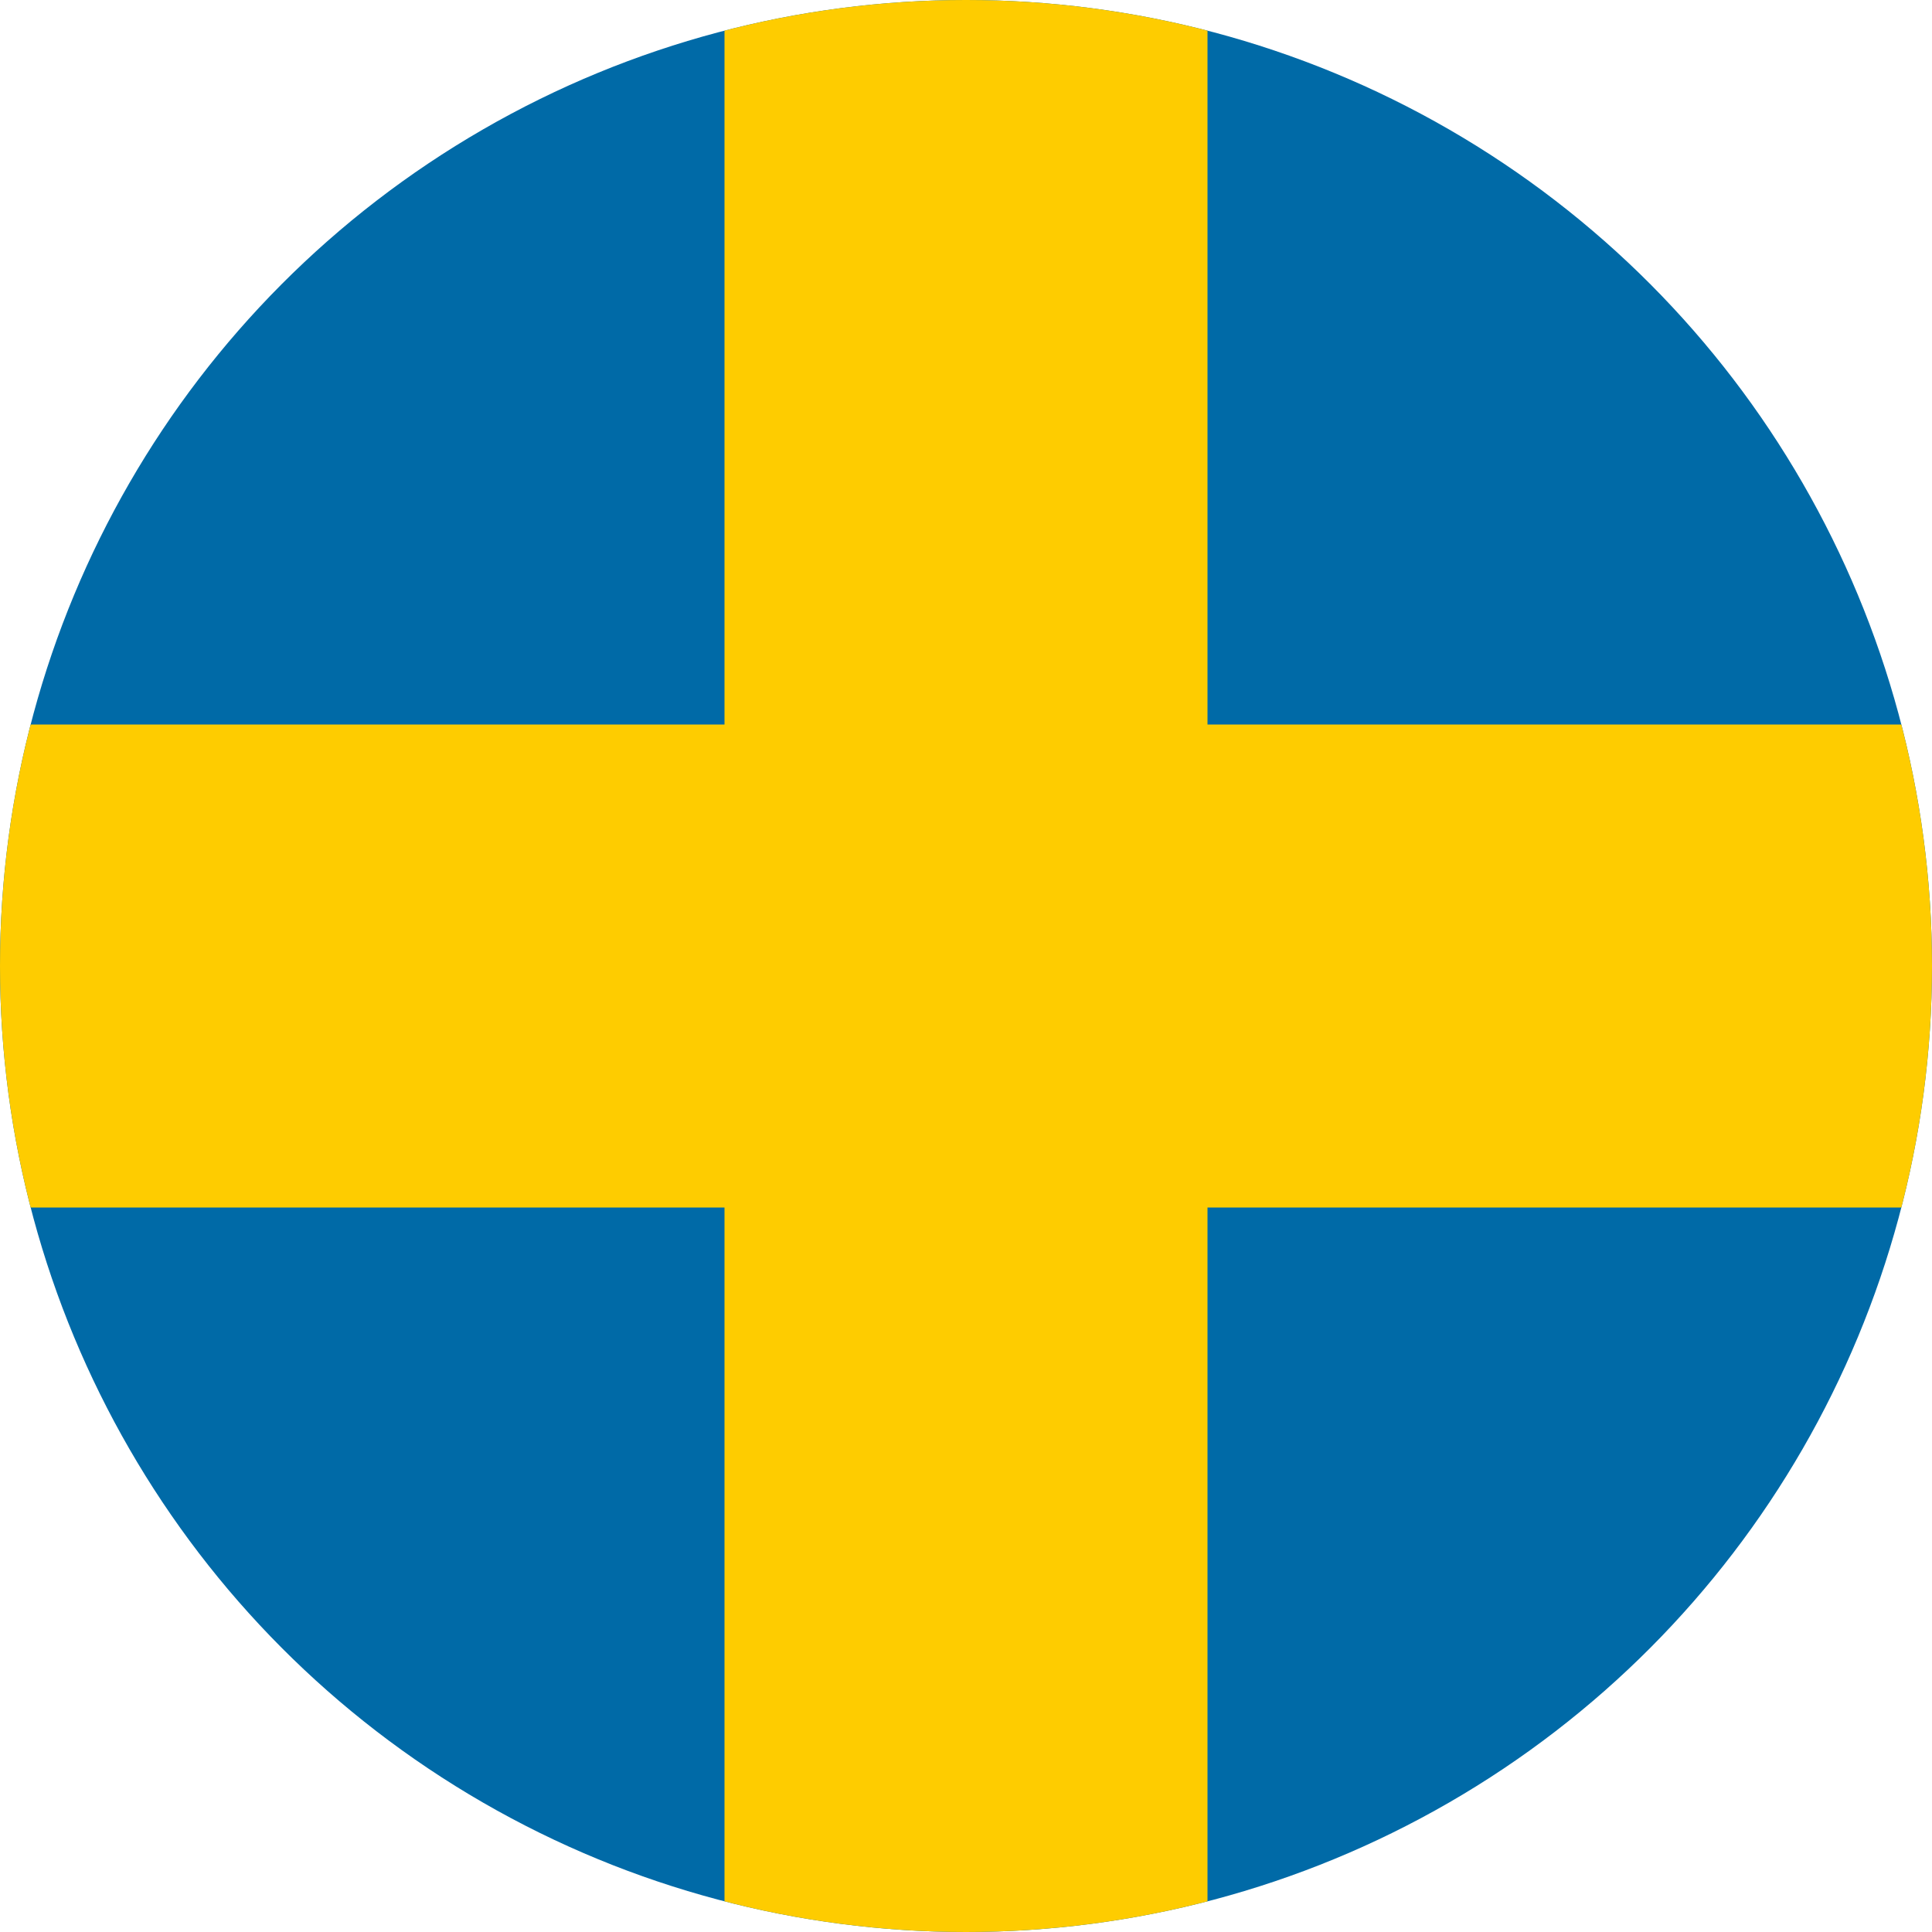
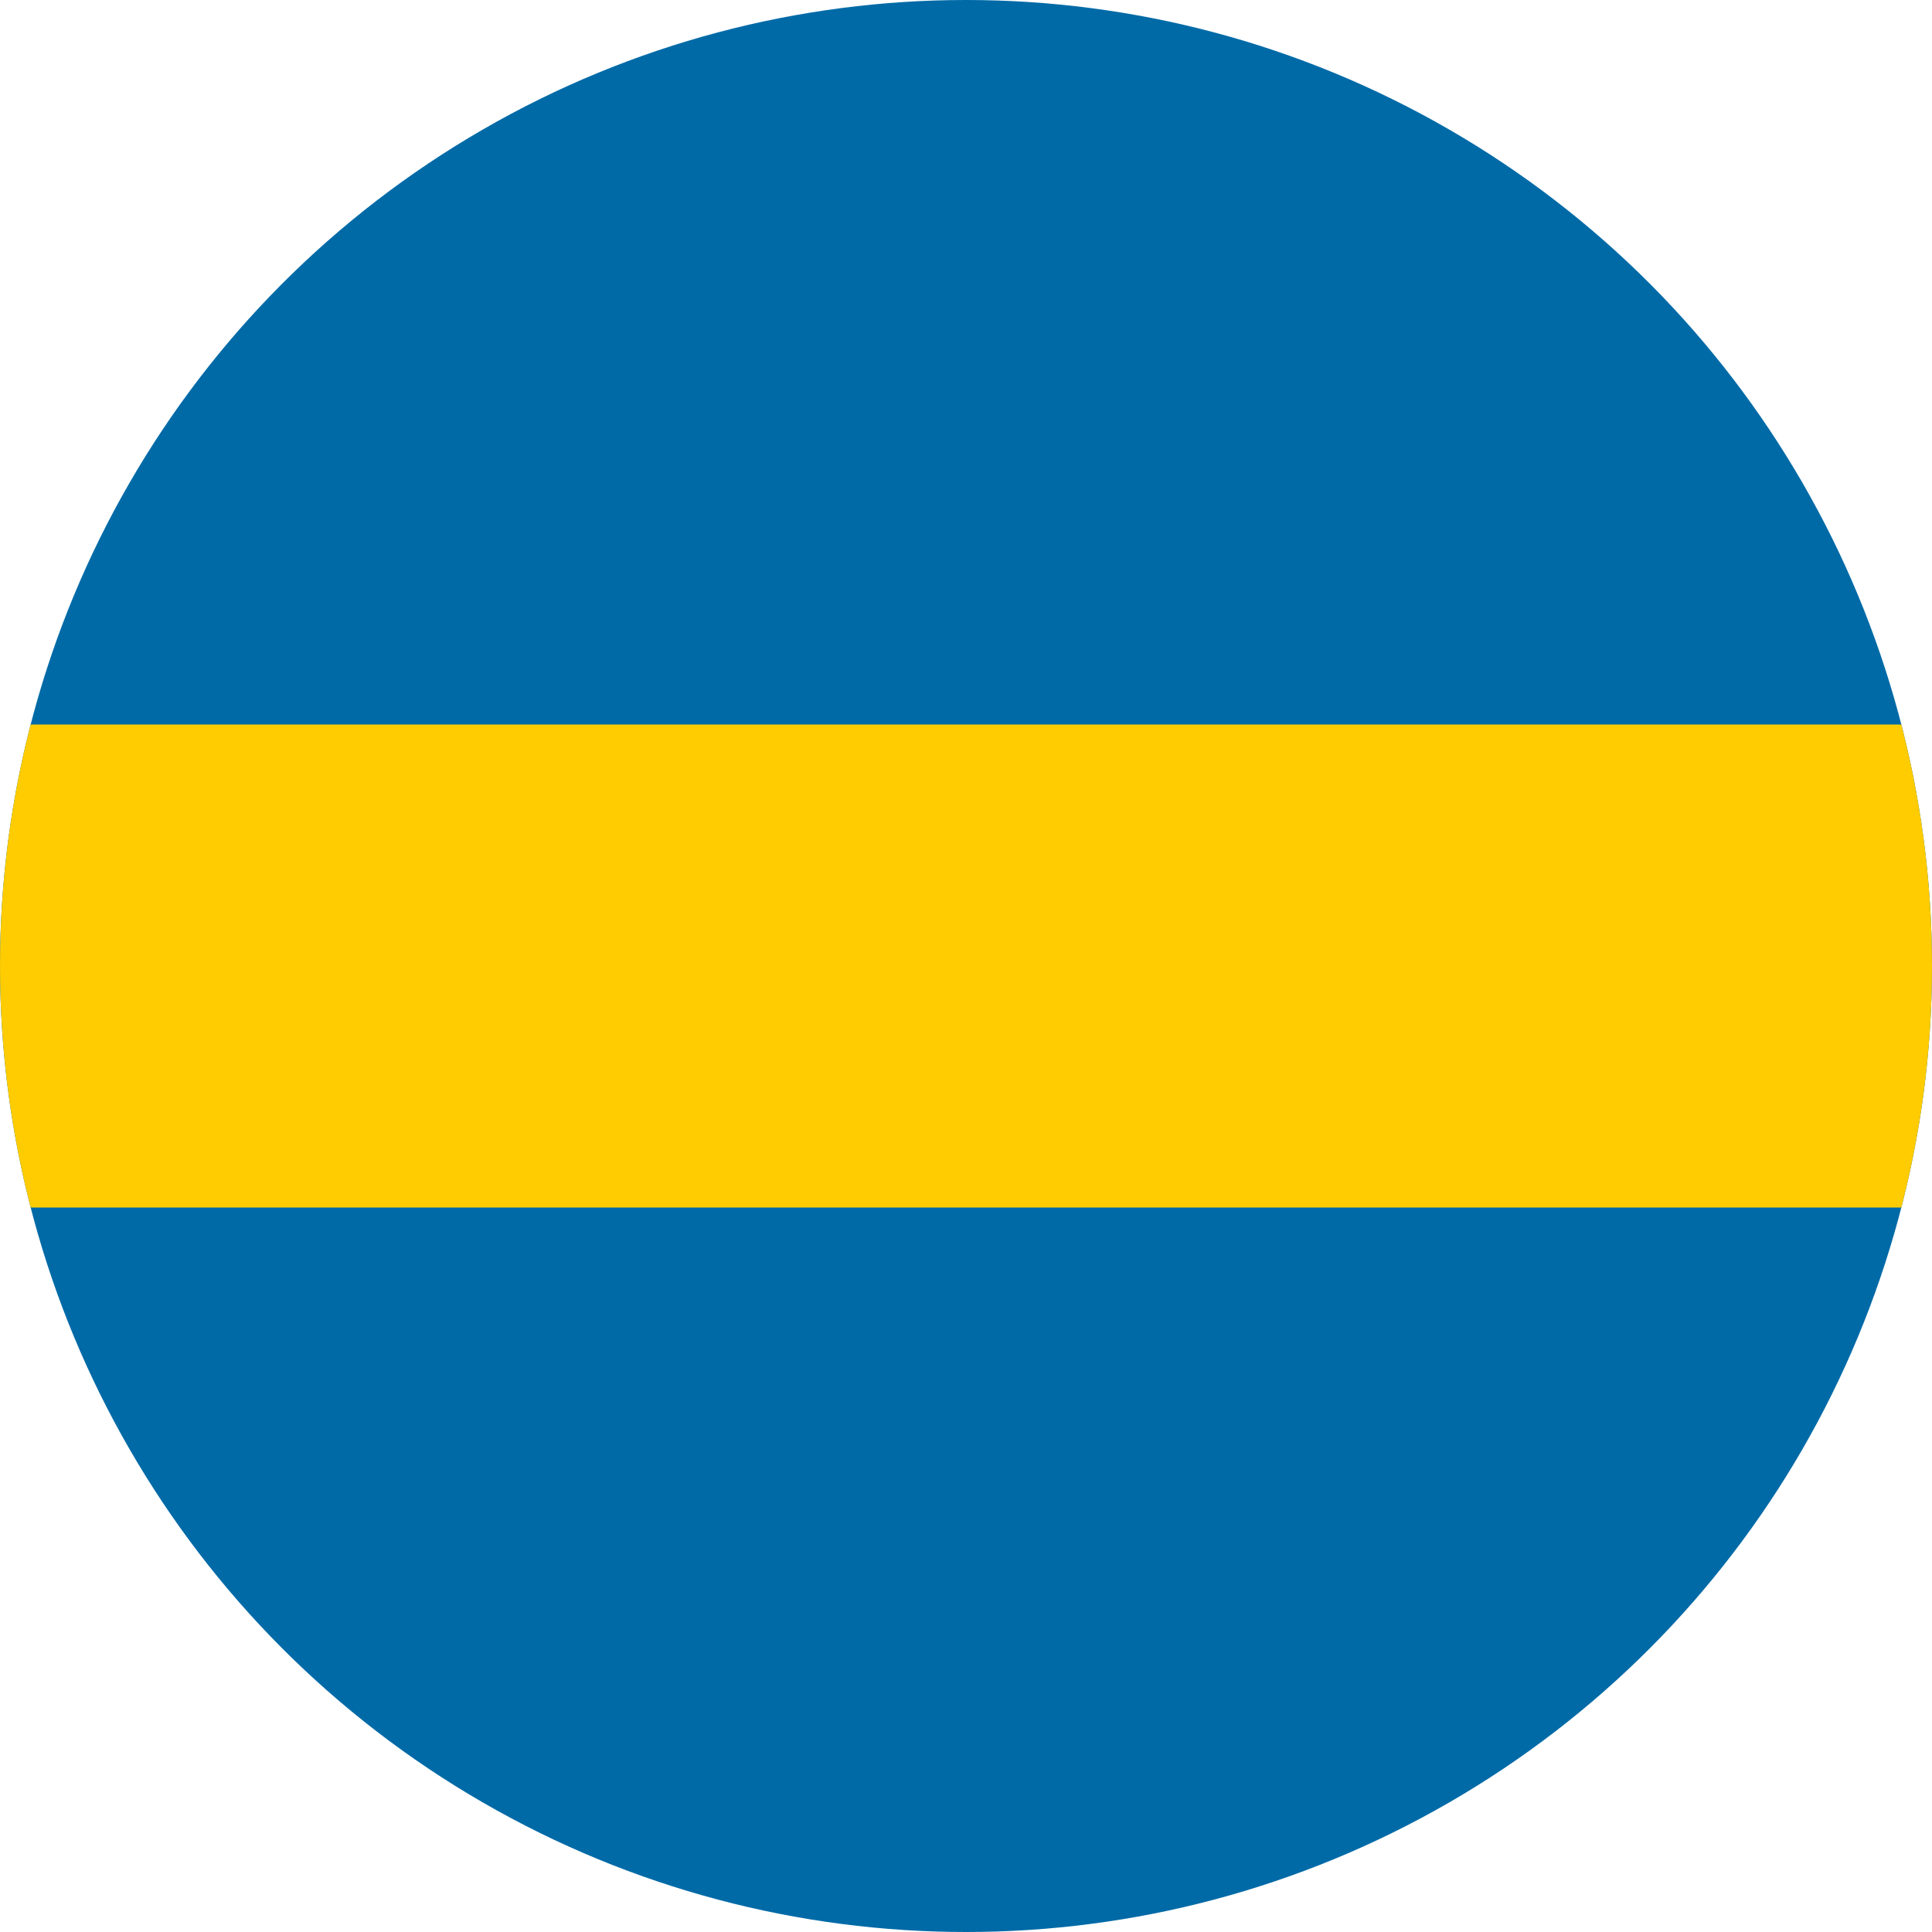
<svg xmlns="http://www.w3.org/2000/svg" xmlns:xlink="http://www.w3.org/1999/xlink" viewBox="0 0 200 200">
  <defs>
    <circle id="a" cx="100" cy="100" r="100" />
  </defs>
  <clipPath id="b">
    <use xlink:href="#a" overflow="visible" />
  </clipPath>
  <g clip-path="url(#b)">
    <path fill="#006AA7" d="M-50-25h400v250H-50z" />
-     <path fill="#FECC00" d="M75-25h50v250H75z" />
    <path fill="#FECC00" d="M-50 75h400v50H-50z" />
  </g>
</svg>